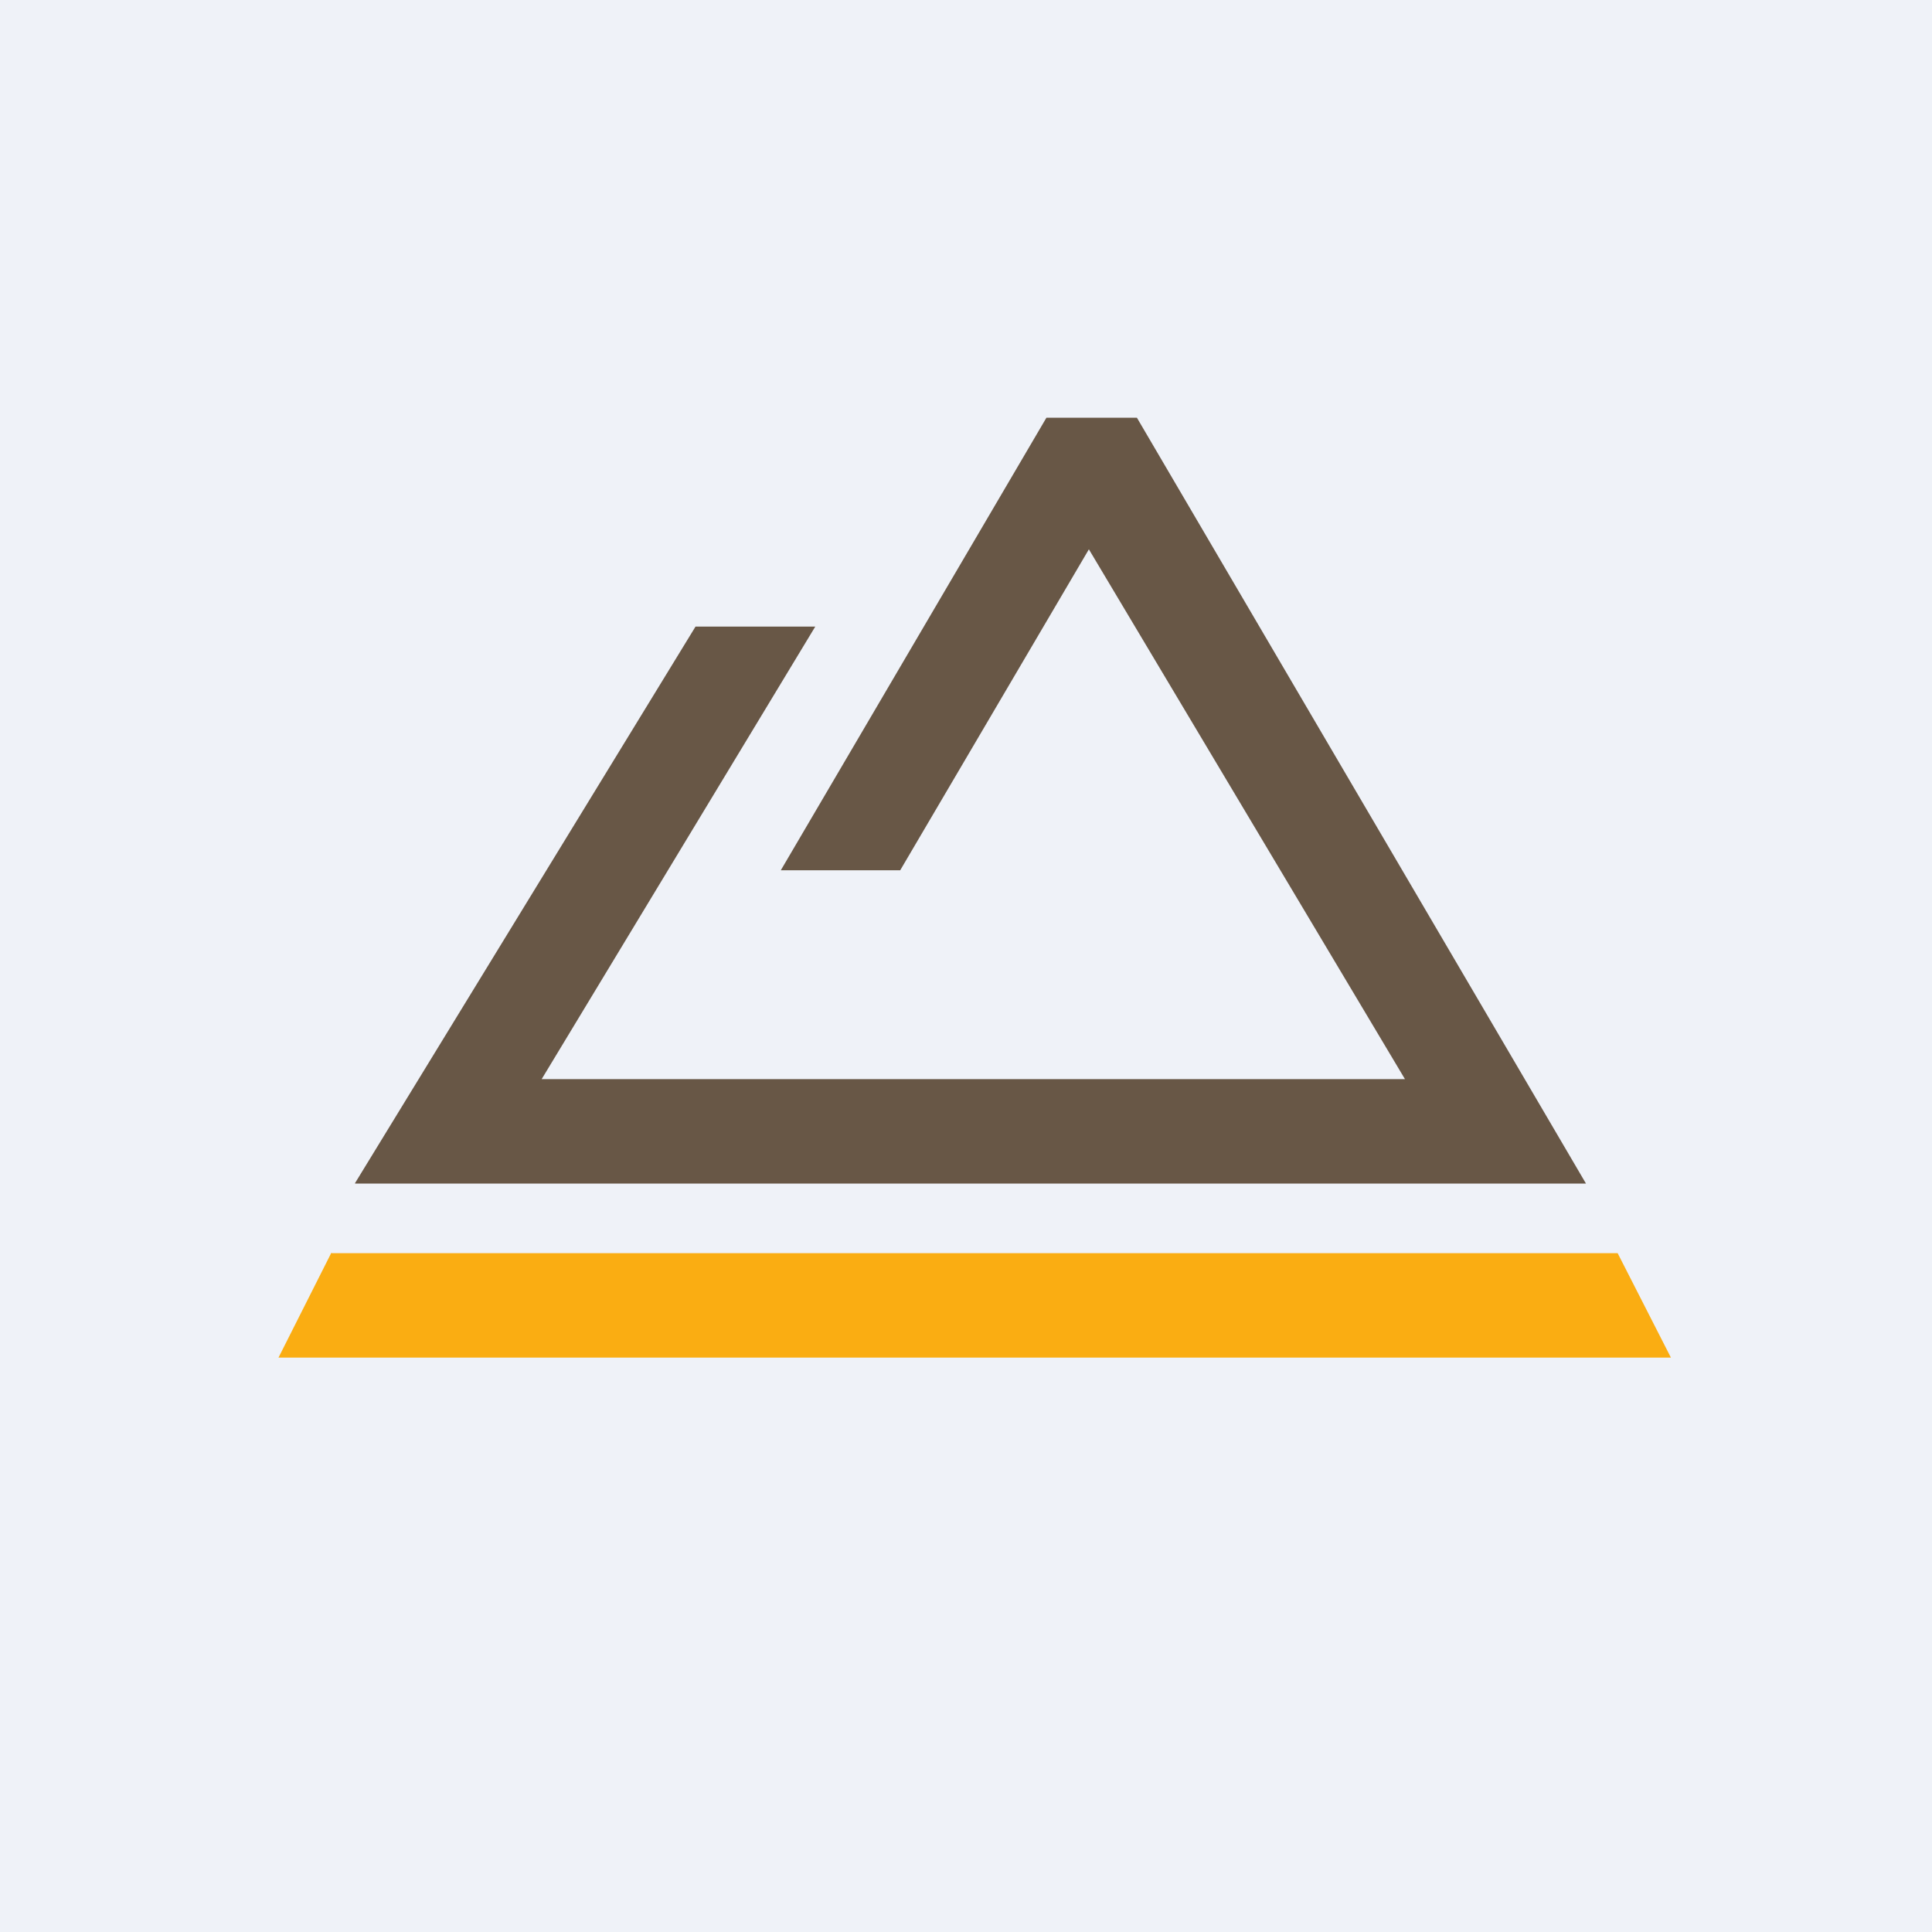
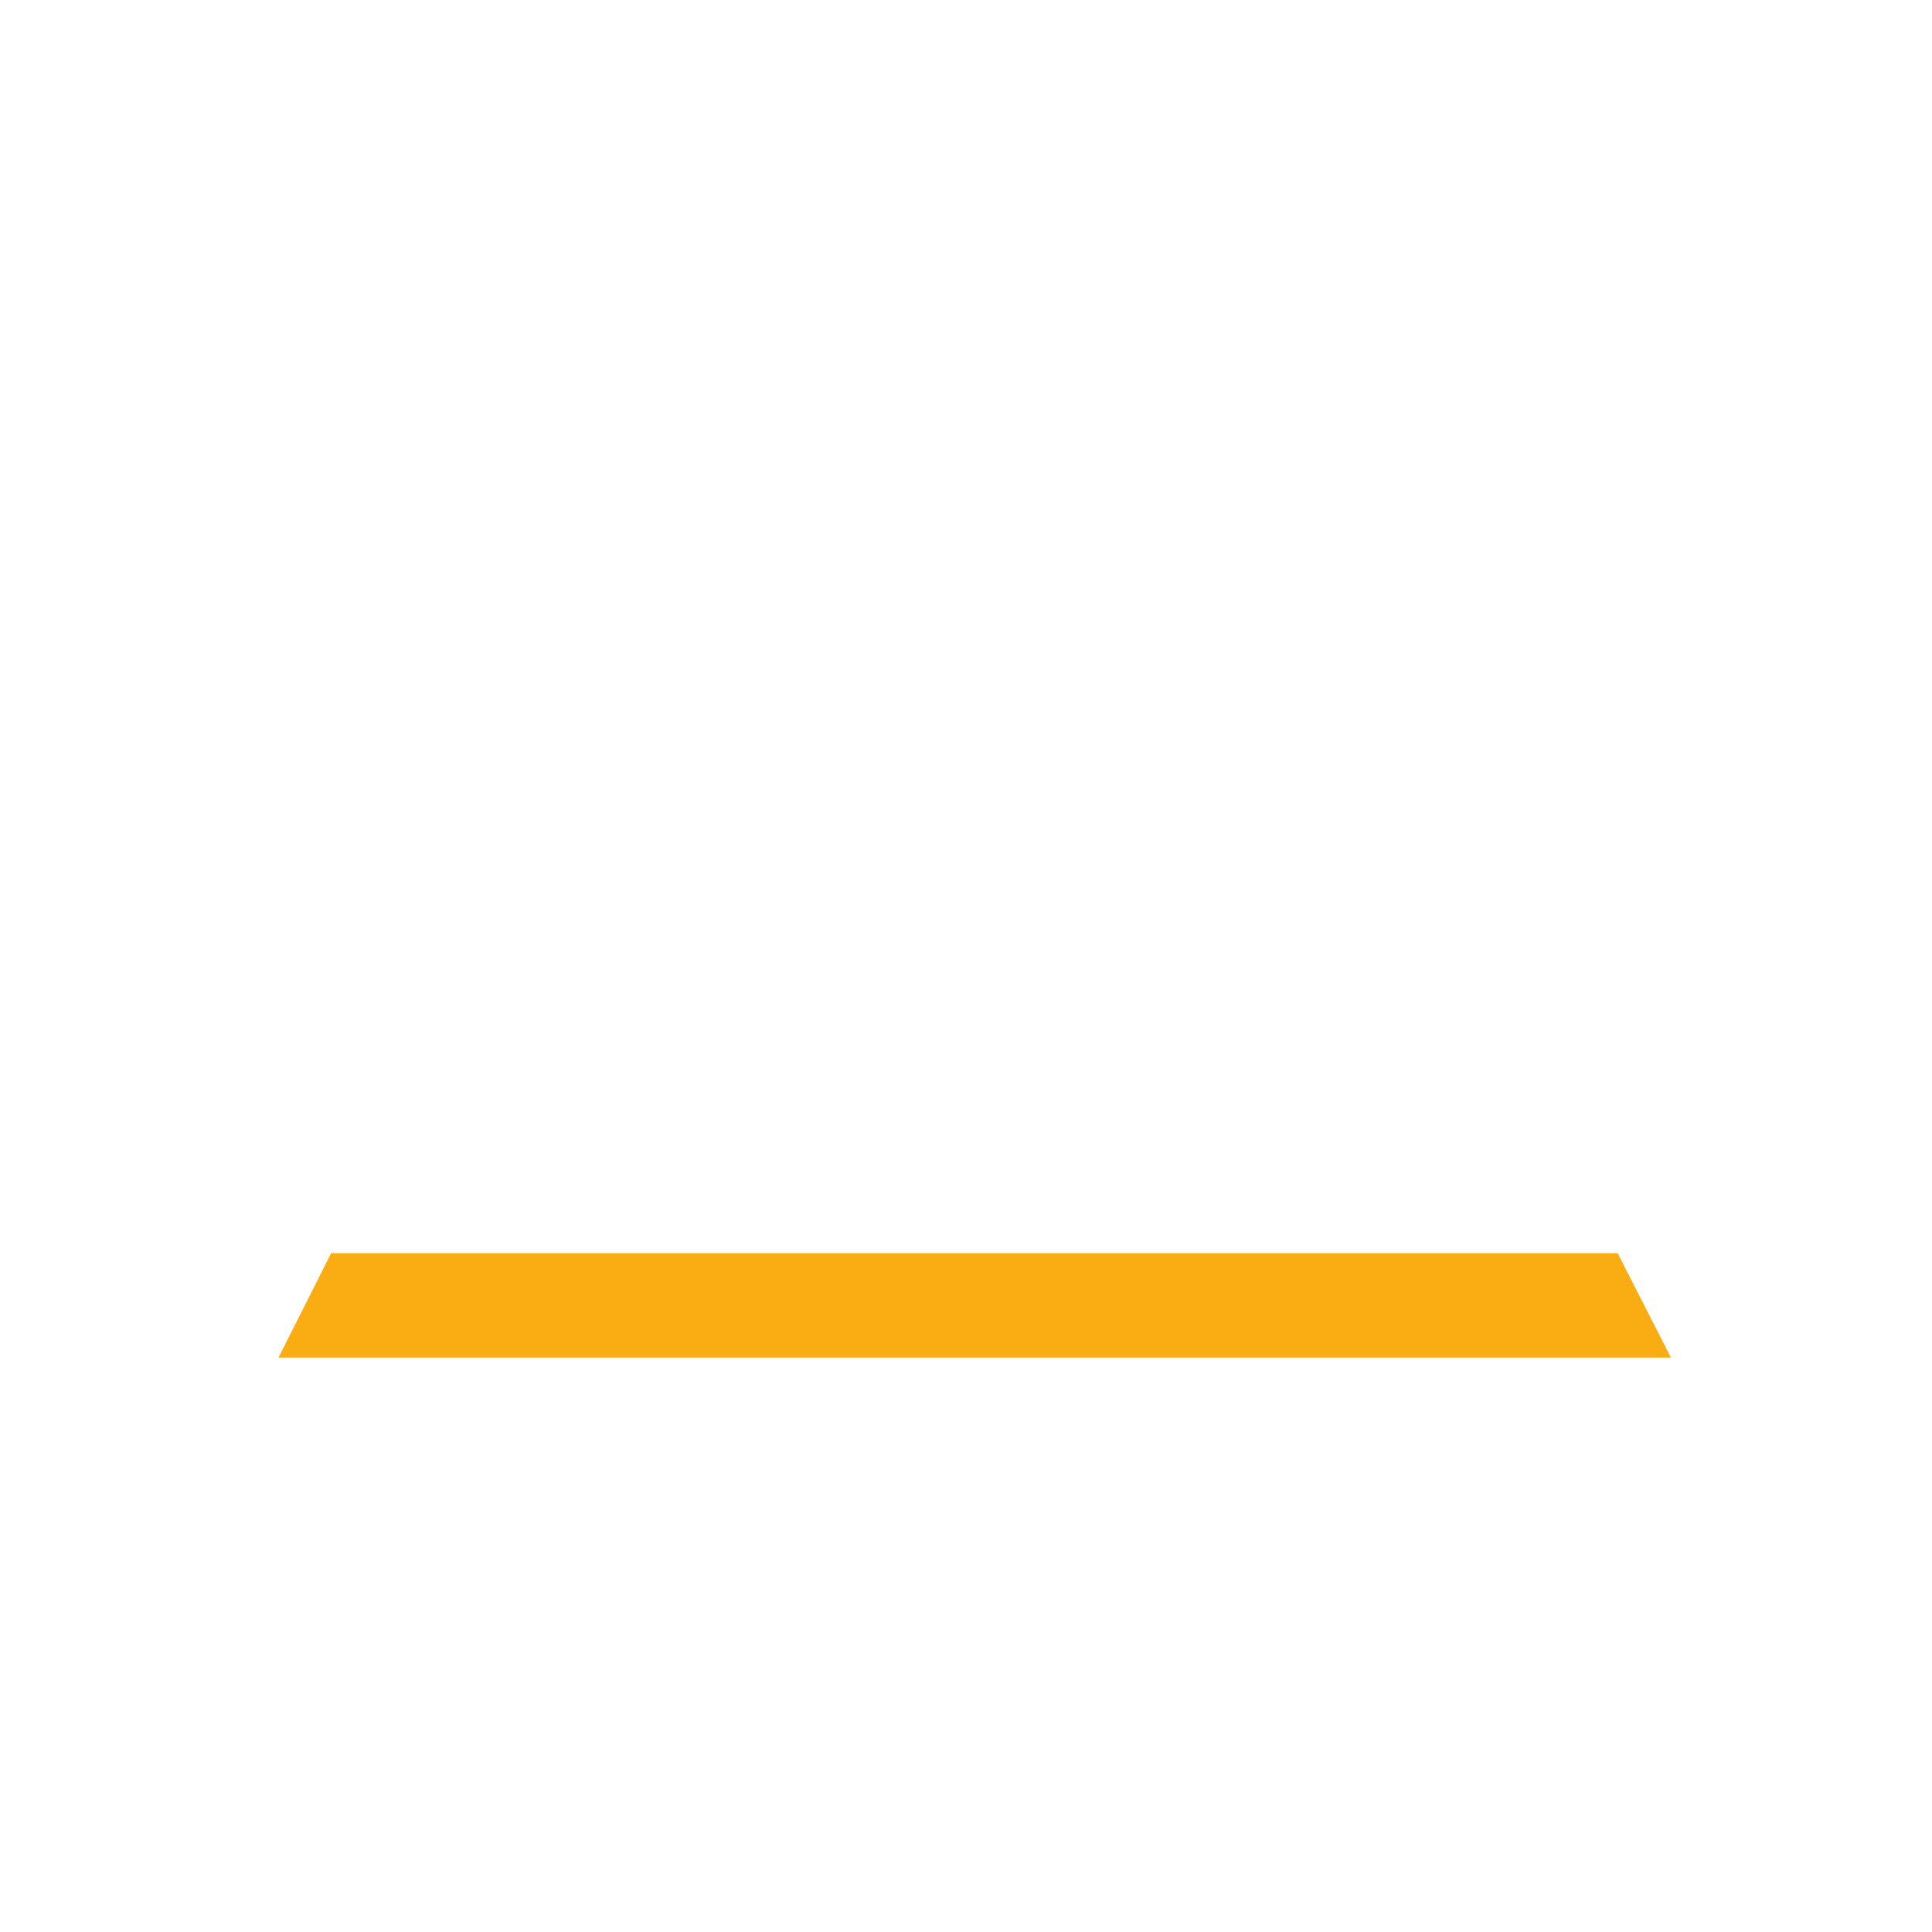
<svg xmlns="http://www.w3.org/2000/svg" viewBox="0 0 55.5 55.5">
-   <path d="M 0,0 H 55.5 V 55.5 H 0 Z" fill="rgb(239, 242, 248)" />
  <path d="M 9.52,35.985 L 8,39 H 48 L 46.47,36 H 9.53 Z" fill="rgb(250, 173, 18)" />
-   <path d="M 10.2,33.985 L 19.98,18 H 23.42 L 15.56,31 H 40.36 L 31.28,15.78 L 25.86,25 H 22.43 L 30.06,12 H 32.66 L 45.56,34 H 10.2 Z" fill="rgb(104, 87, 70)" />
</svg>